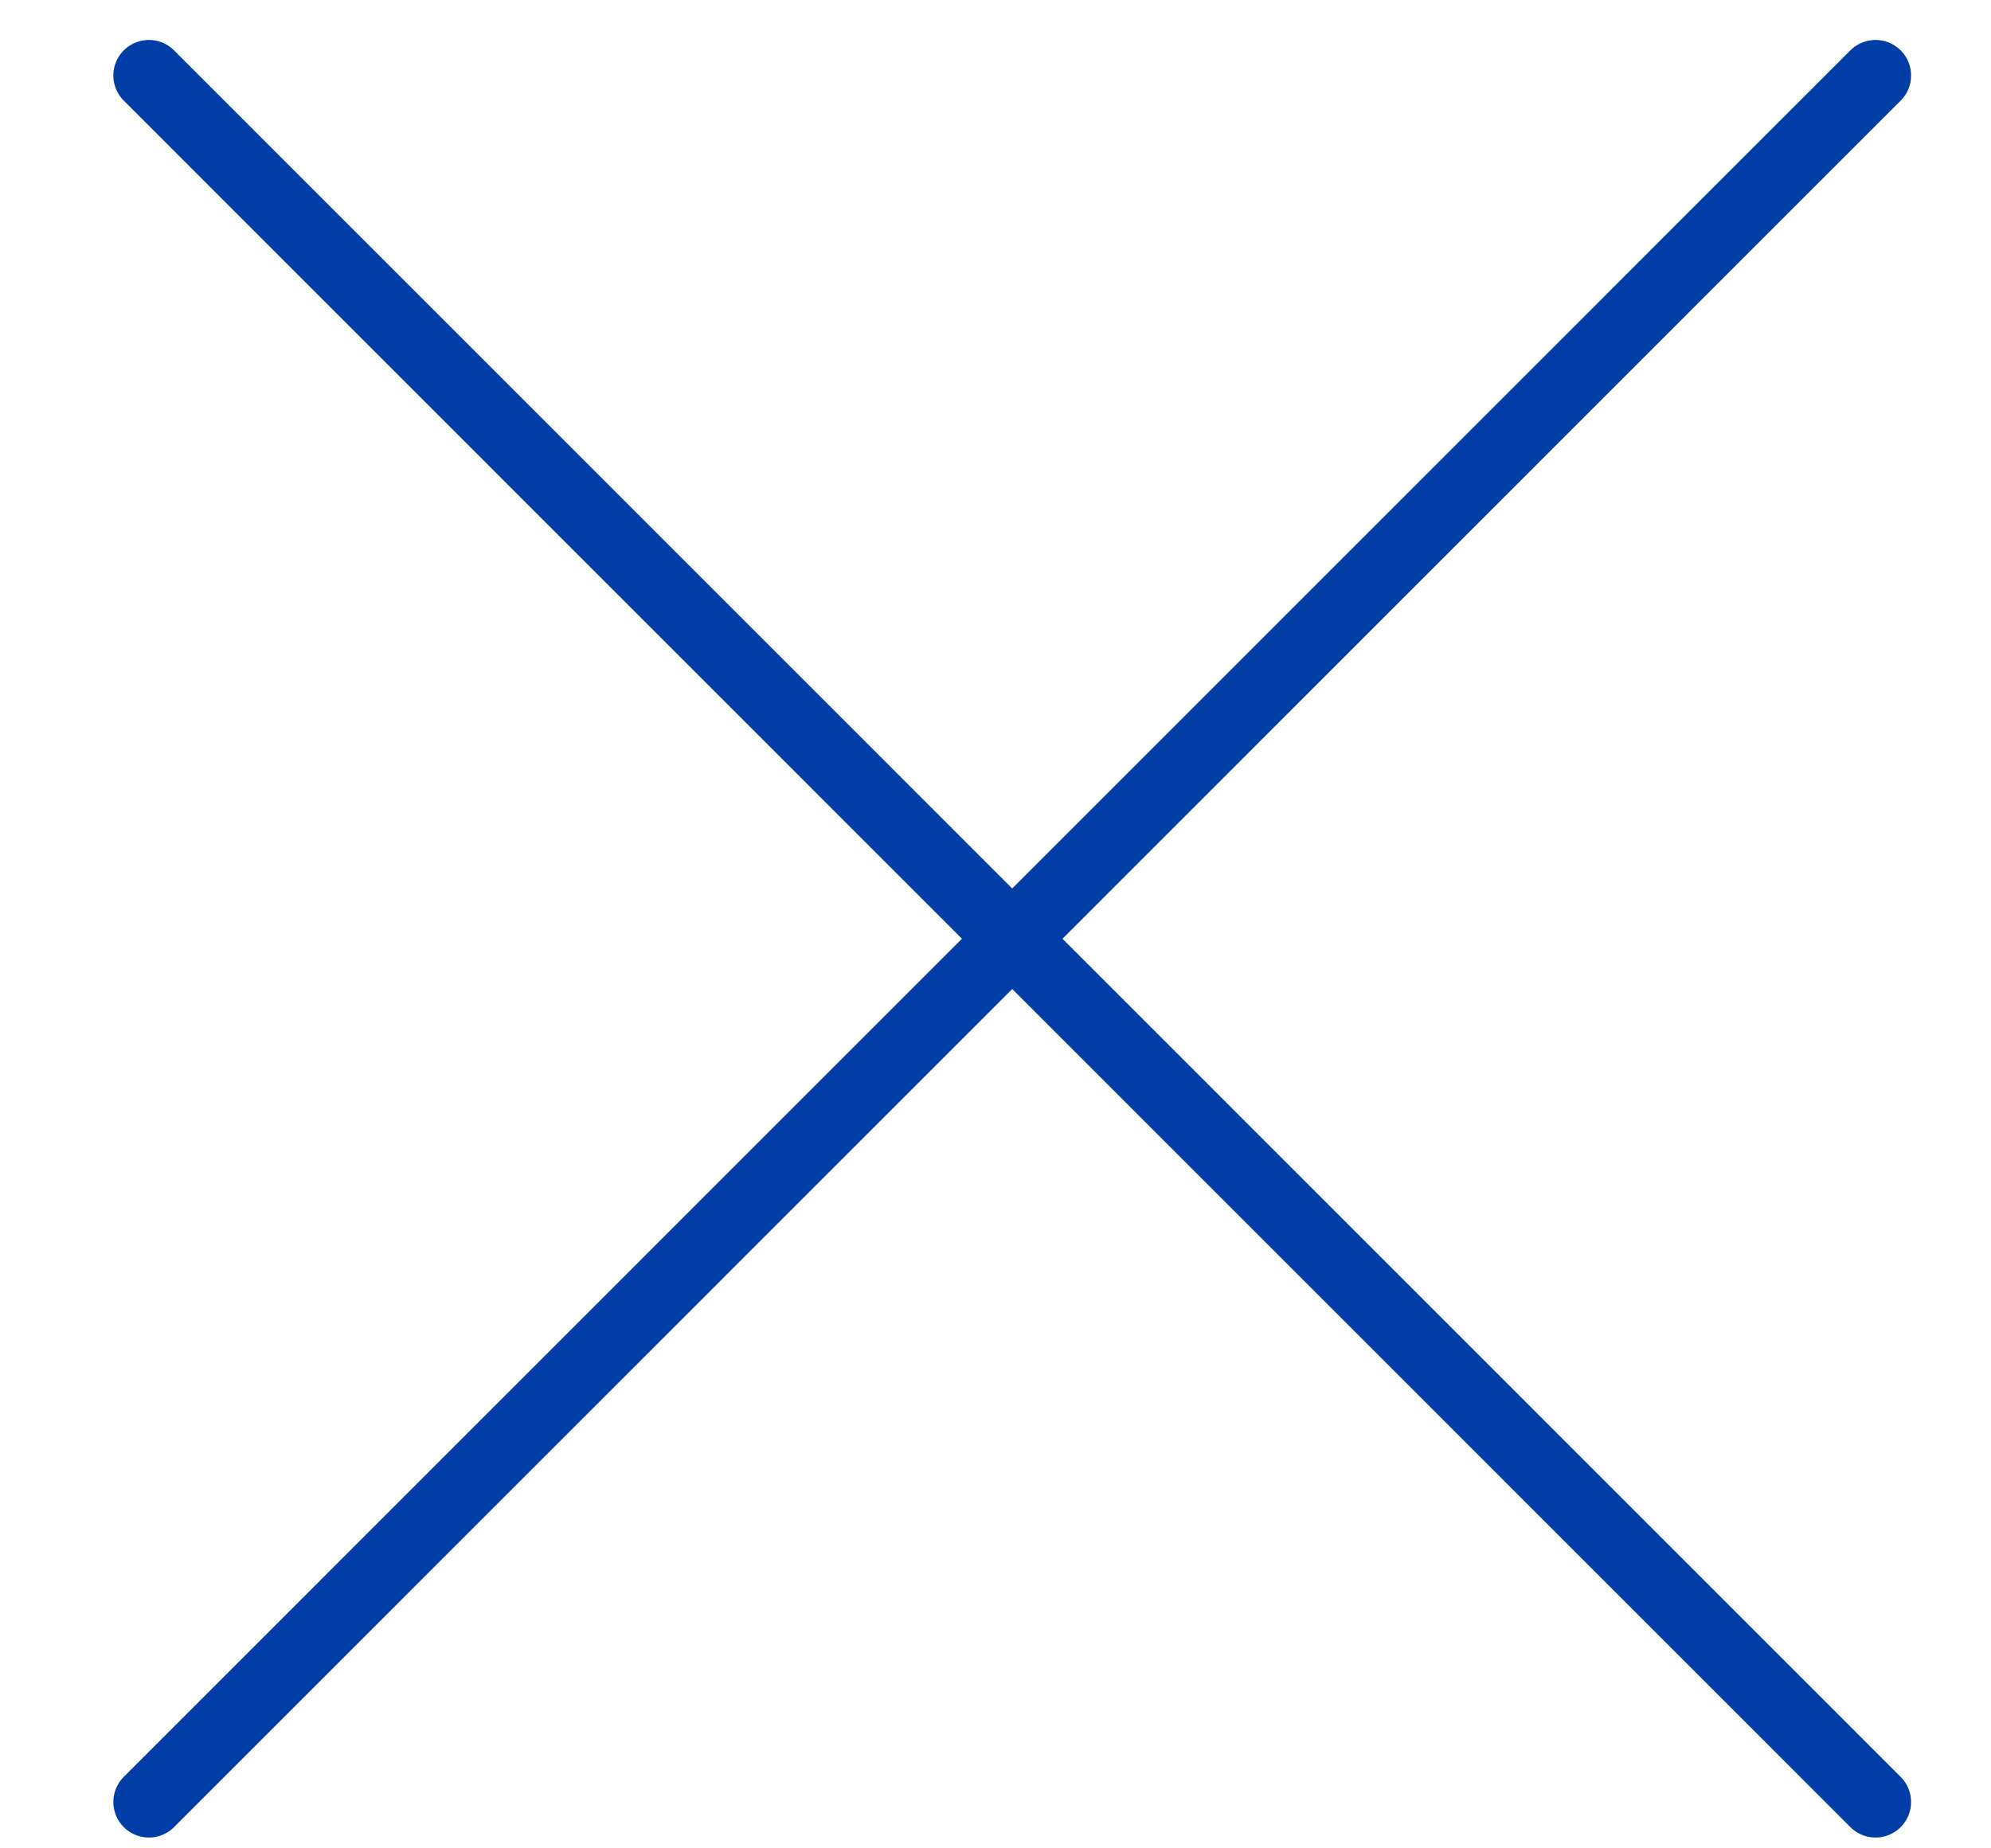
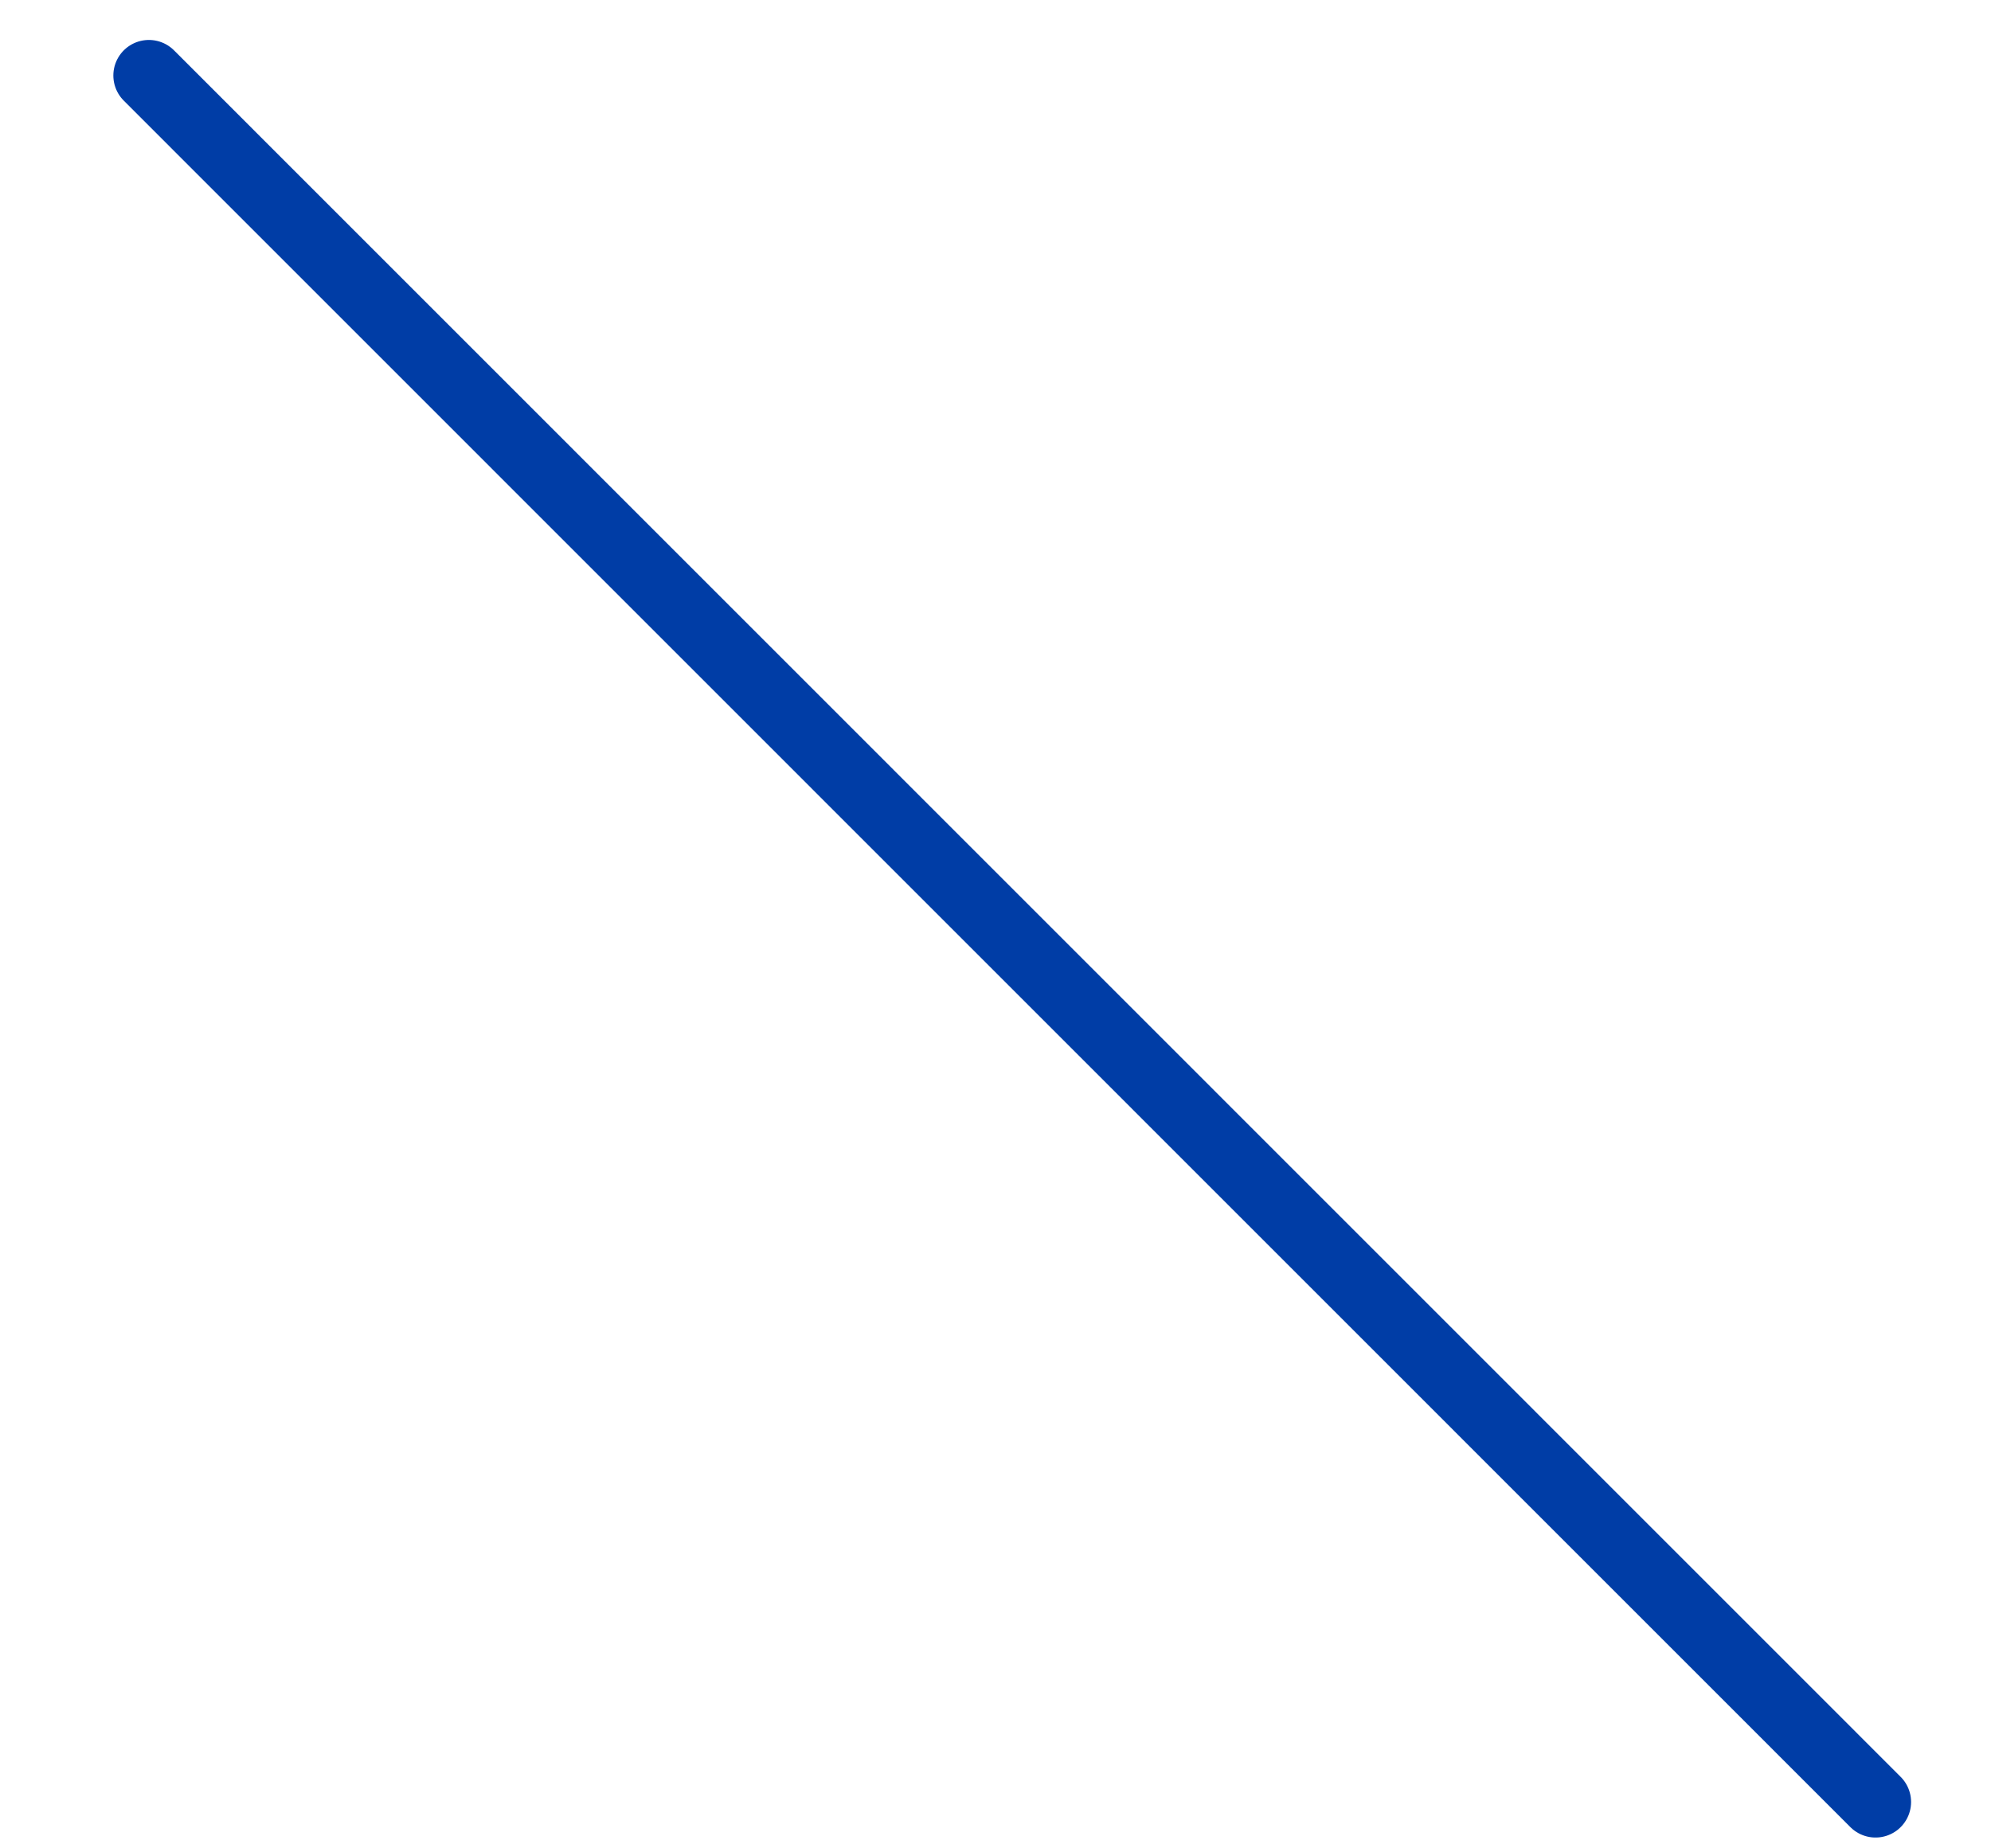
<svg xmlns="http://www.w3.org/2000/svg" width="14" height="13" viewBox="0 0 14 13" fill="none">
  <path d="M1.047 0.531L13.188 12.674" stroke="#003DA6" stroke-width="0.5" stroke-miterlimit="10" stroke-linecap="round" />
-   <path d="M13.188 0.531L1.047 12.674" stroke="#003DA6" stroke-width="0.5" stroke-miterlimit="10" stroke-linecap="round" />
</svg>